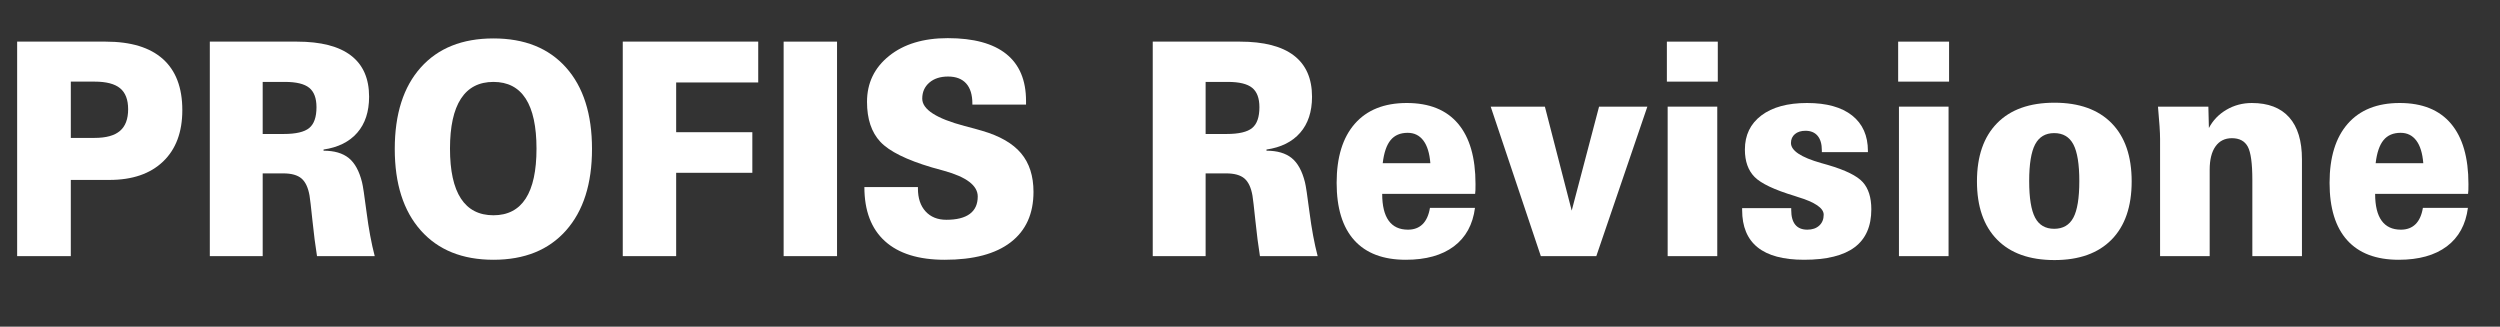
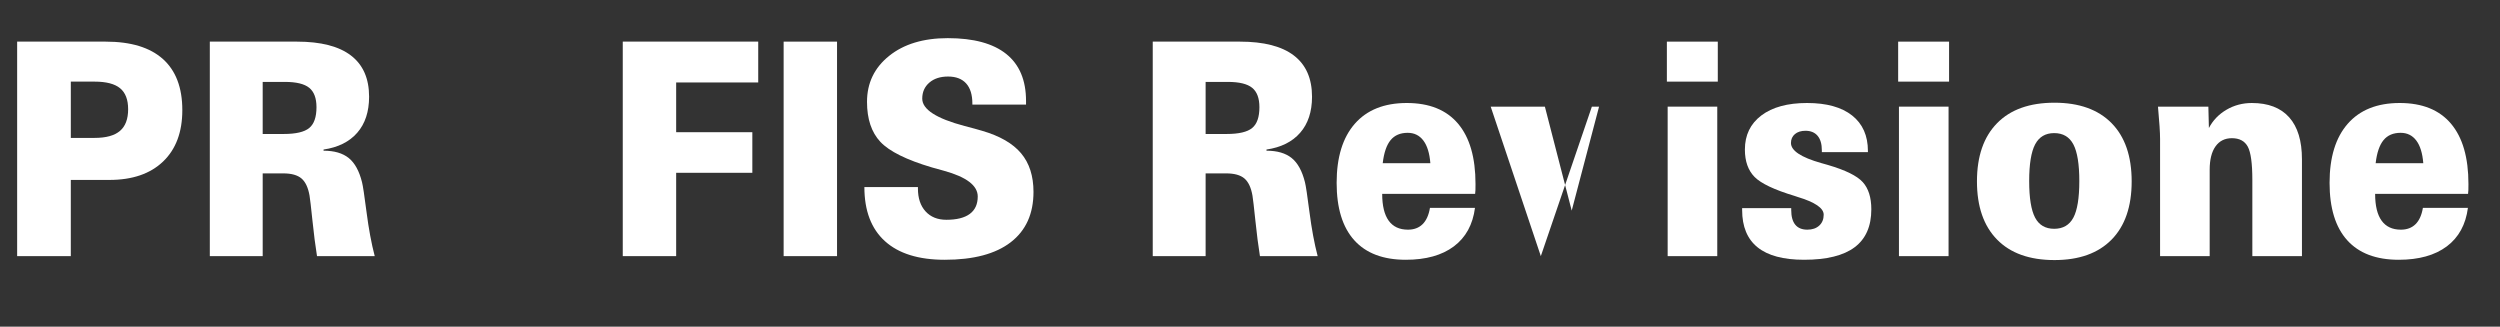
<svg xmlns="http://www.w3.org/2000/svg" id="a" viewBox="0 0 877.785 114.697">
  <rect x="0" y="0" width="877.785" height="114.697" fill="#333333" stroke="none" />
  <path d="M6.021,89.933V14.617h31.065c8.854,0,15.556,2.034,20.105,6.102,4.55,4.068,6.824,10.051,6.824,17.948,0,7.728-2.252,13.744-6.755,18.05-4.504,4.307-10.785,6.46-18.842,6.46h-13.557v26.756H6.021ZM24.862,48.42h8.363c4.014,0,6.978-.817,8.893-2.451,1.914-1.634,2.872-4.17,2.872-7.608,0-3.37-.942-5.829-2.826-7.378s-4.864-2.323-8.938-2.323h-8.363v19.761Z" fill="#fff" />
  <path d="M73.668,89.933V14.617h30.606c8.394,0,14.713,1.626,18.956,4.876,4.243,3.251,6.365,8.076,6.365,14.476,0,5.243-1.387,9.456-4.159,12.638-2.772,3.184-6.717,5.149-11.833,5.898v.408c3.768,0,6.717.86,8.846,2.578,2.13,1.72,3.684,4.554,4.665,8.502.306,1.158.834,4.655,1.585,10.493.751,5.839,1.708,10.987,2.872,15.446h-20.266c-.583-3.643-1.119-7.82-1.608-12.535-.49-4.715-.827-7.616-1.012-8.706-.49-2.825-1.432-4.834-2.826-6.025s-3.531-1.787-6.41-1.787h-7.215v29.054h-18.566ZM92.235,47.041h7.398c4.258,0,7.238-.697,8.938-2.094,1.7-1.396,2.551-3.829,2.551-7.302,0-3.166-.851-5.438-2.551-6.816s-4.543-2.068-8.525-2.068h-7.812v18.28Z" fill="#fff" />
-   <path d="M138.606,52.3c0-12.254,3.04-21.785,9.122-28.594,6.081-6.809,14.591-10.213,25.528-10.213s19.4,3.404,25.482,10.213c6.081,6.809,9.122,16.34,9.122,28.594s-3.041,21.762-9.122,28.62c-6.082,6.86-14.576,10.289-25.482,10.289s-19.409-3.429-25.505-10.289c-6.098-6.858-9.146-16.398-9.146-28.62ZM157.999,52.198c0,7.762,1.278,13.6,3.837,17.514,2.558,3.915,6.365,5.872,11.42,5.872,5.024,0,8.801-1.957,11.328-5.872,2.527-3.914,3.791-9.752,3.791-17.514s-1.264-13.65-3.791-17.565c-2.527-3.914-6.304-5.872-11.328-5.872-5.055,0-8.862,1.966-11.42,5.897-2.559,3.932-3.837,9.778-3.837,17.54Z" fill="#fff" />
  <path d="M218.661,89.933V14.617h47.564v14.348h-28.814v17.463h26.746v14.247h-26.746v29.258h-18.75Z" fill="#fff" />
  <path d="M275.144,89.933V14.617h18.75v75.315h-18.75Z" fill="#fff" />
  <path d="M322.296,65.679v.511c0,3.404.896,6.085,2.688,8.042,1.792,1.958,4.22,2.936,7.284,2.936,3.646,0,6.395-.689,8.249-2.067,1.853-1.379,2.78-3.413,2.78-6.103,0-3.846-3.952-6.858-11.856-9.037-1.839-.511-3.248-.902-4.229-1.175-8.946-2.655-14.981-5.65-18.106-8.987-3.125-3.335-4.688-8.017-4.688-14.042,0-6.604,2.589-11.981,7.767-16.135s12.041-6.229,20.588-6.229c9.068,0,15.916,1.855,20.542,5.565,4.626,3.711,6.939,9.209,6.939,16.493v1.276h-18.842v-.357c0-3.098-.728-5.455-2.183-7.072-1.455-1.616-3.577-2.425-6.365-2.425-2.727,0-4.917.715-6.571,2.145s-2.481,3.302-2.481,5.616c0,3.778,4.947,6.979,14.844,9.6,2.635.682,4.688,1.243,6.158,1.686,6.219,1.805,10.783,4.434,13.694,7.889,2.91,3.455,4.366,7.975,4.366,13.557,0,7.693-2.666,13.591-7.997,17.693-5.33,4.103-13.051,6.152-23.161,6.152-9.191,0-16.192-2.178-21.002-6.536-4.81-4.356-7.215-10.688-7.215-18.994h18.796Z" fill="#fff" />
  <path d="M404.744,89.933V14.617h30.606c8.394,0,14.713,1.626,18.956,4.876,4.243,3.251,6.365,8.076,6.365,14.476,0,5.243-1.387,9.456-4.159,12.638-2.772,3.184-6.717,5.149-11.833,5.898v.408c3.768,0,6.717.86,8.846,2.578,2.13,1.72,3.684,4.554,4.665,8.502.306,1.158.834,4.655,1.585,10.493.751,5.839,1.708,10.987,2.872,15.446h-20.266c-.583-3.643-1.119-7.82-1.608-12.535-.49-4.715-.827-7.616-1.012-8.706-.49-2.825-1.432-4.834-2.826-6.025s-3.531-1.787-6.41-1.787h-7.215v29.054h-18.566ZM423.311,47.041h7.398c4.258,0,7.238-.697,8.938-2.094,1.7-1.396,2.551-3.829,2.551-7.302,0-3.166-.851-5.438-2.551-6.816s-4.543-2.068-8.525-2.068h-7.812v18.28Z" fill="#fff" />
  <path d="M517.888,72.98c-.766,5.89-3.239,10.399-7.422,13.531-4.182,3.132-9.812,4.697-16.889,4.697-7.935,0-13.963-2.289-18.083-6.867-4.121-4.578-6.181-11.293-6.181-20.145,0-8.986,2.129-15.905,6.388-20.756,4.258-4.852,10.34-7.276,18.244-7.276s13.901,2.417,17.991,7.251,6.136,11.896,6.136,21.19c0,.953-.009,1.668-.023,2.145-.016.477-.054.919-.115,1.327h-32.628c0,4.153.758,7.285,2.274,9.396,1.517,2.111,3.775,3.166,6.778,3.166,2.114,0,3.822-.639,5.124-1.915,1.303-1.276,2.168-3.191,2.597-5.744h15.809ZM485.489,57.305h16.728c-.275-3.506-1.096-6.161-2.458-7.966-1.364-1.804-3.194-2.706-5.492-2.706-2.604,0-4.611.859-6.02,2.578-1.41,1.72-2.329,4.417-2.758,8.094Z" fill="#fff" />
-   <path d="M541.006,89.933l-17.602-52.491h19.025l9.421,36.509,9.604-36.509h16.958l-17.923,52.491h-19.484Z" fill="#fff" />
+   <path d="M541.006,89.933l-17.602-52.491h19.025l9.421,36.509,9.604-36.509h16.958h-19.484Z" fill="#fff" />
  <path d="M585.263,28.659v-14.042h17.877v14.042h-17.877ZM585.539,89.933v-52.491h17.417v52.491h-17.417Z" fill="#fff" />
  <path d="M628.923,73.082v.664c0,2.281.475,4,1.425,5.157.949,1.157,2.358,1.736,4.228,1.736,1.746,0,3.141-.477,4.183-1.43,1.041-.953,1.562-2.229,1.562-3.83,0-2.314-3.049-4.391-9.146-6.229-.46-.17-.812-.289-1.057-.357-7.108-2.145-11.796-4.365-14.062-6.663-2.268-2.298-3.401-5.506-3.401-9.625,0-5.072,1.931-9.063,5.791-11.975,3.86-2.91,9.206-4.365,16.038-4.365s12.14,1.464,15.832,4.391c3.691,2.929,5.537,7.081,5.537,12.459v.409h-16.176v-.613c0-2.246-.499-3.957-1.494-5.132-.996-1.174-2.412-1.761-4.251-1.761-1.562,0-2.803.392-3.722,1.174-.919.783-1.379,1.821-1.379,3.115,0,2.689,3.538,5.038,10.615,7.046,1.042.307,1.823.528,2.344.664,6.158,1.805,10.24,3.812,12.247,6.025s3.011,5.396,3.011,9.549c0,5.957-1.953,10.399-5.859,13.326-3.906,2.929-9.827,4.392-17.762,4.392-7.261,0-12.699-1.455-16.314-4.365-3.615-2.911-5.423-7.276-5.423-13.098v-.664h17.233Z" fill="#fff" />
  <path d="M666.471,28.659v-14.042h17.877v14.042h-17.877ZM666.747,89.933v-52.491h17.417v52.491h-17.417Z" fill="#fff" />
  <path d="M694.139,63.687c0-8.815,2.351-15.624,7.054-20.424s11.42-7.2,20.151-7.2c8.67,0,15.356,2.393,20.06,7.175s7.055,11.6,7.055,20.449-2.352,15.668-7.055,20.45c-4.703,4.783-11.39,7.175-20.06,7.175-8.731,0-15.448-2.4-20.151-7.2s-7.054-11.607-7.054-20.425ZM712.475,63.585c0,5.923.689,10.195,2.068,12.816,1.378,2.622,3.614,3.932,6.709,3.932s5.338-1.302,6.732-3.906c1.394-2.604,2.091-6.885,2.091-12.842s-.697-10.255-2.091-12.894c-1.395-2.638-3.638-3.957-6.732-3.957-3.063,0-5.293,1.319-6.687,3.957-1.395,2.639-2.091,6.937-2.091,12.894Z" fill="#fff" />
  <path d="M758.432,89.933v-41.104c0-1.226-.062-2.74-.184-4.545-.123-1.804-.307-4.085-.552-6.842h17.692l.185,7.506c1.408-2.688,3.461-4.825,6.157-6.408s5.668-2.374,8.916-2.374c5.759,0,10.133,1.677,13.12,5.029,2.987,3.354,4.48,8.264,4.48,14.731v34.007h-17.417v-26.756c0-5.821-.536-9.719-1.608-11.693-1.073-1.974-2.926-2.962-5.561-2.962-2.481,0-4.404.963-5.768,2.885-1.363,1.924-2.045,4.656-2.045,8.196v30.33h-17.417Z" fill="#fff" />
  <path d="M866.521,72.98c-.766,5.89-3.239,10.399-7.422,13.531-4.182,3.132-9.812,4.697-16.889,4.697-7.935,0-13.963-2.289-18.083-6.867-4.121-4.578-6.181-11.293-6.181-20.145,0-8.986,2.129-15.905,6.388-20.756,4.258-4.852,10.34-7.276,18.244-7.276s13.901,2.417,17.991,7.251,6.136,11.896,6.136,21.19c0,.953-.009,1.668-.023,2.145-.016.477-.054.919-.115,1.327h-32.628c0,4.153.758,7.285,2.274,9.396,1.517,2.111,3.775,3.166,6.778,3.166,2.114,0,3.822-.639,5.124-1.915,1.303-1.276,2.168-3.191,2.597-5.744h15.809ZM834.122,57.305h16.728c-.275-3.506-1.096-6.161-2.458-7.966-1.364-1.804-3.194-2.706-5.492-2.706-2.604,0-4.611.859-6.02,2.578-1.41,1.72-2.329,4.417-2.758,8.094Z" fill="#fff" />
</svg>